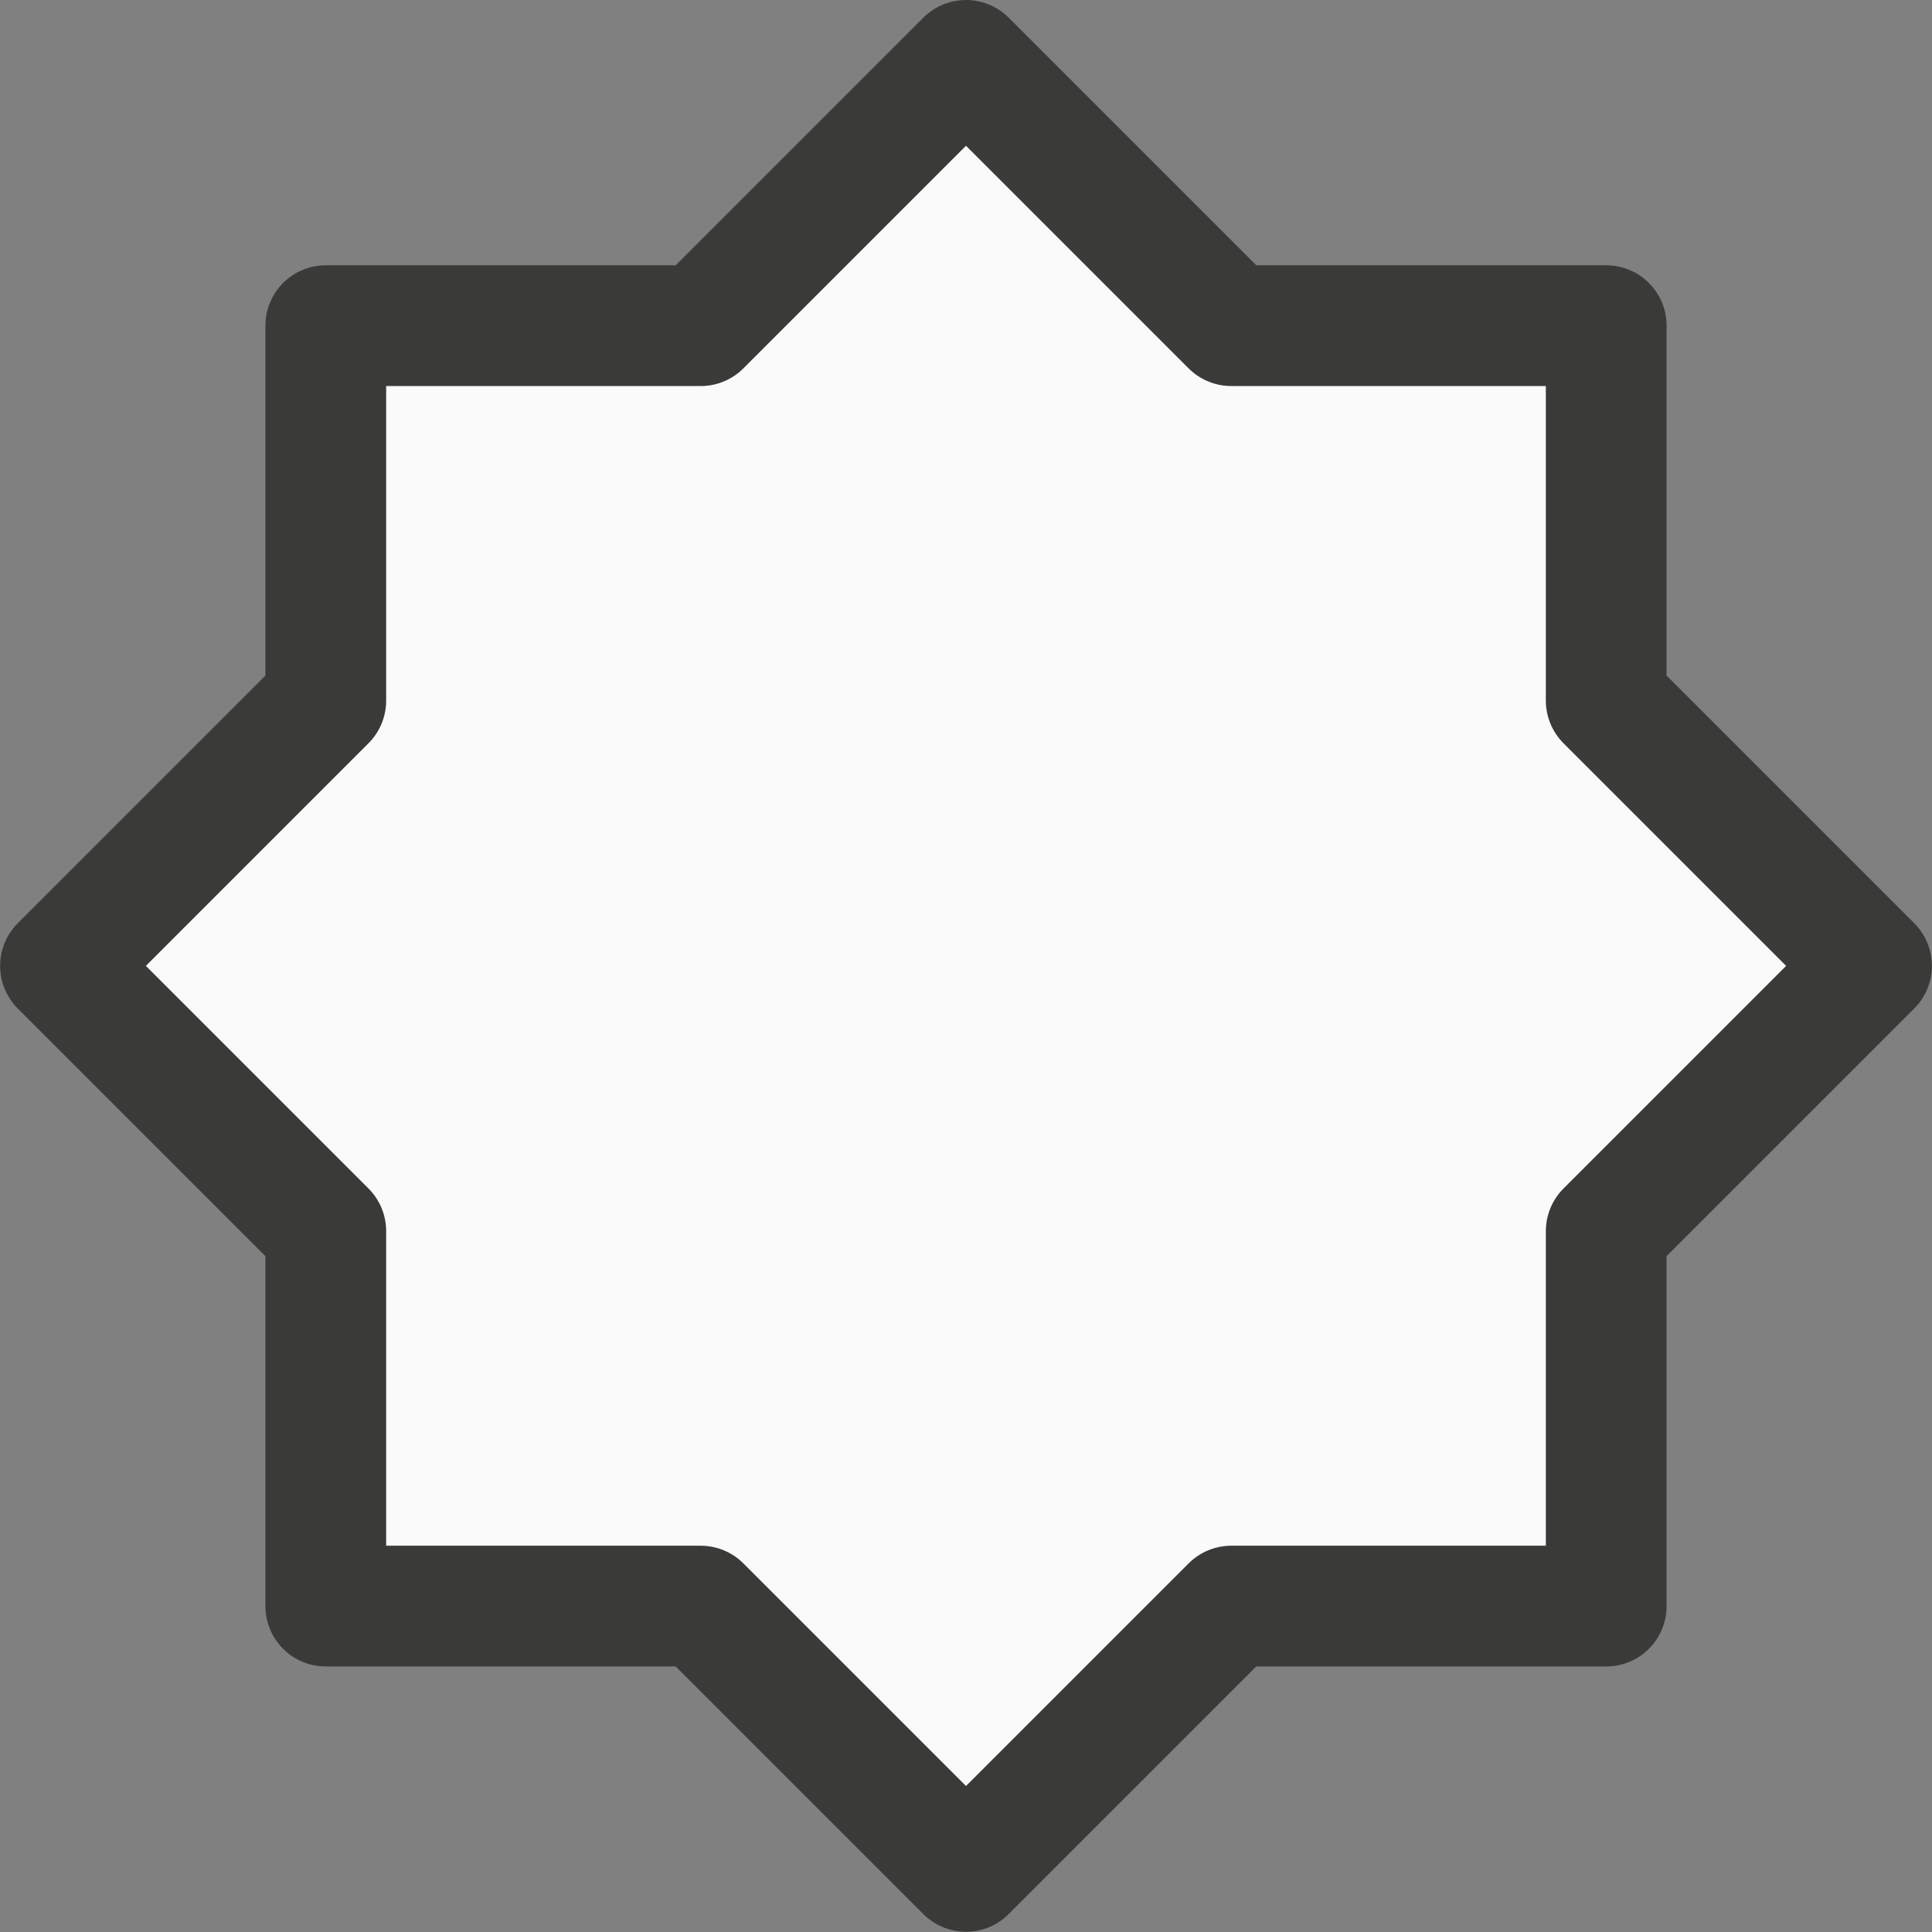
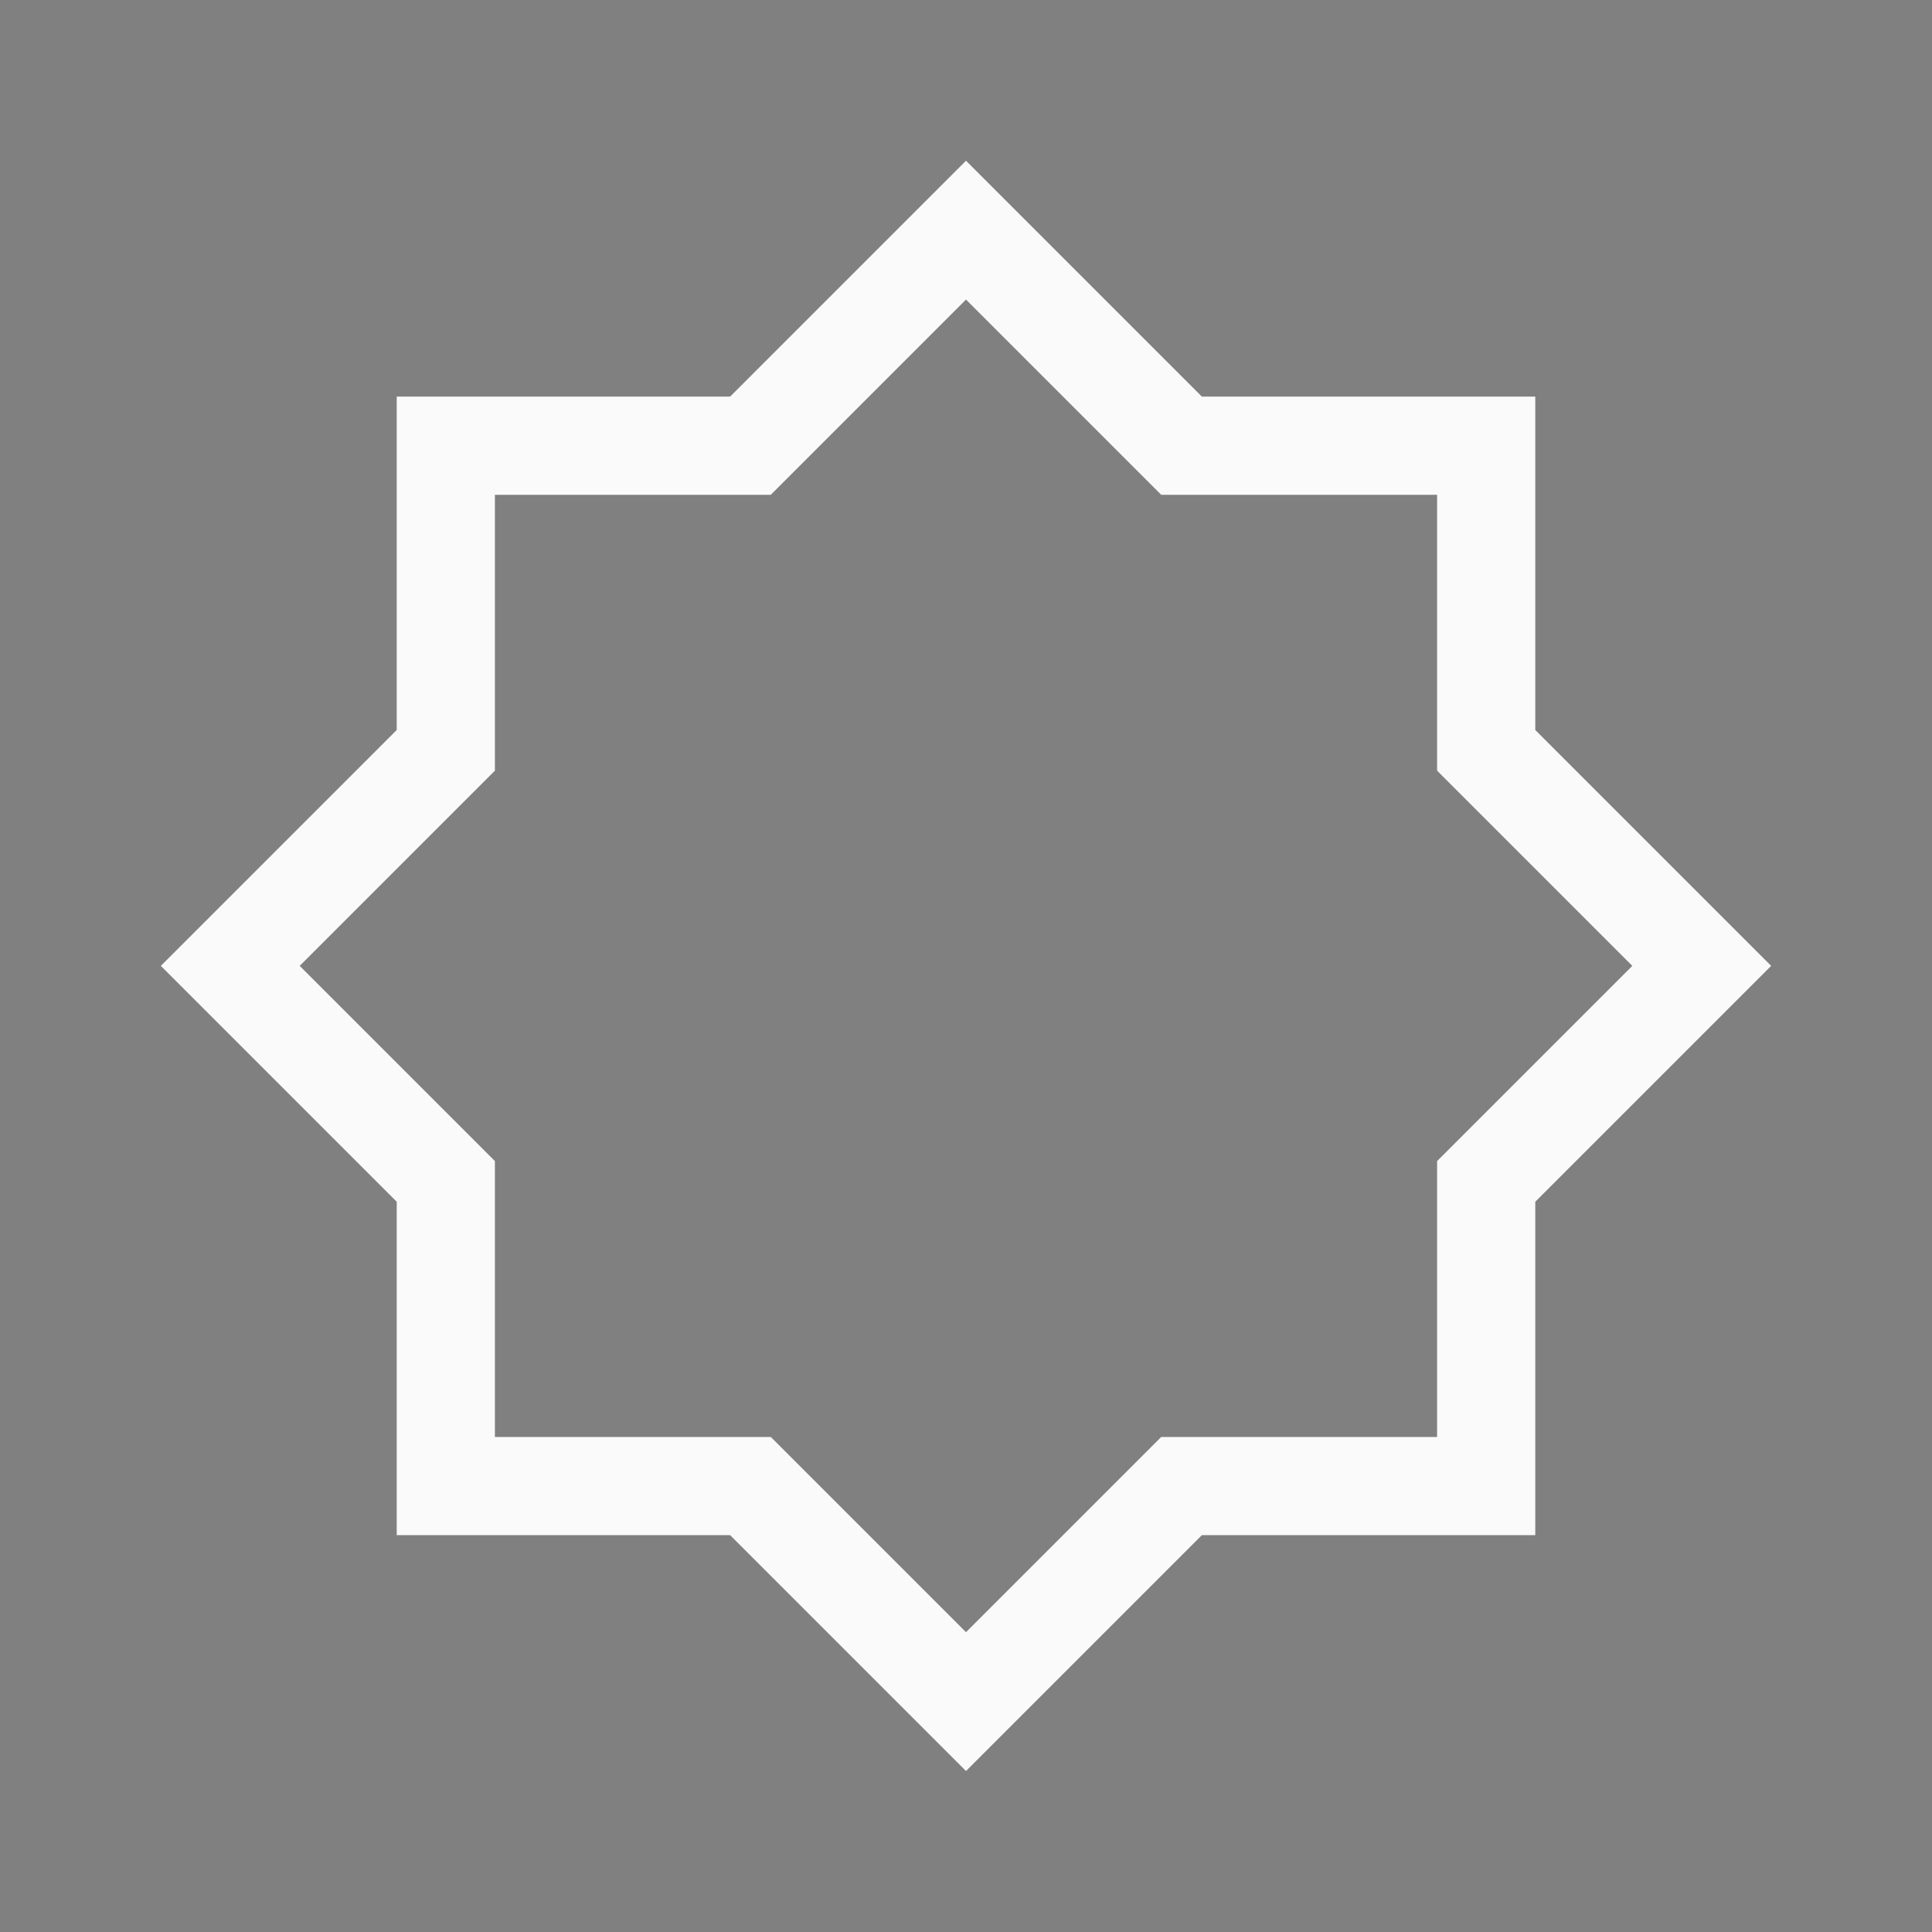
<svg xmlns="http://www.w3.org/2000/svg" viewBox="0 0 16 16">
-   <rect x="0" y="0" width="16" height="16" fill="#808080" stroke="none" />/&gt;<path d="m8 .5-2.197 2.197h-3.105v3.105l-2.197 2.197 2.197 2.197v3.105h3.105l2.197 2.197 2.197-2.197h3.105v-3.105l2.197-2.197-2.197-2.197v-3.105h-3.105z" fill="#fafafa" stroke="#3a3a38" stroke-linejoin="round" />
-   <path d="m8 1.906-1.785 1.785h-2.523v2.523l-1.785 1.785 1.785 1.785v2.523h2.523l1.785 1.785 1.785-1.785h2.523v-2.523l1.785-1.785-1.785-1.785v-2.523h-2.523z" fill="none" stroke="#fafafa" stroke-width=".813" />
+   <rect x="0" y="0" width="16" height="16" fill="#808080" stroke="none" />/&gt;<path d="m8 1.906-1.785 1.785h-2.523v2.523l-1.785 1.785 1.785 1.785v2.523h2.523l1.785 1.785 1.785-1.785h2.523v-2.523l1.785-1.785-1.785-1.785v-2.523h-2.523z" fill="none" stroke="#fafafa" stroke-width=".813" />
</svg>